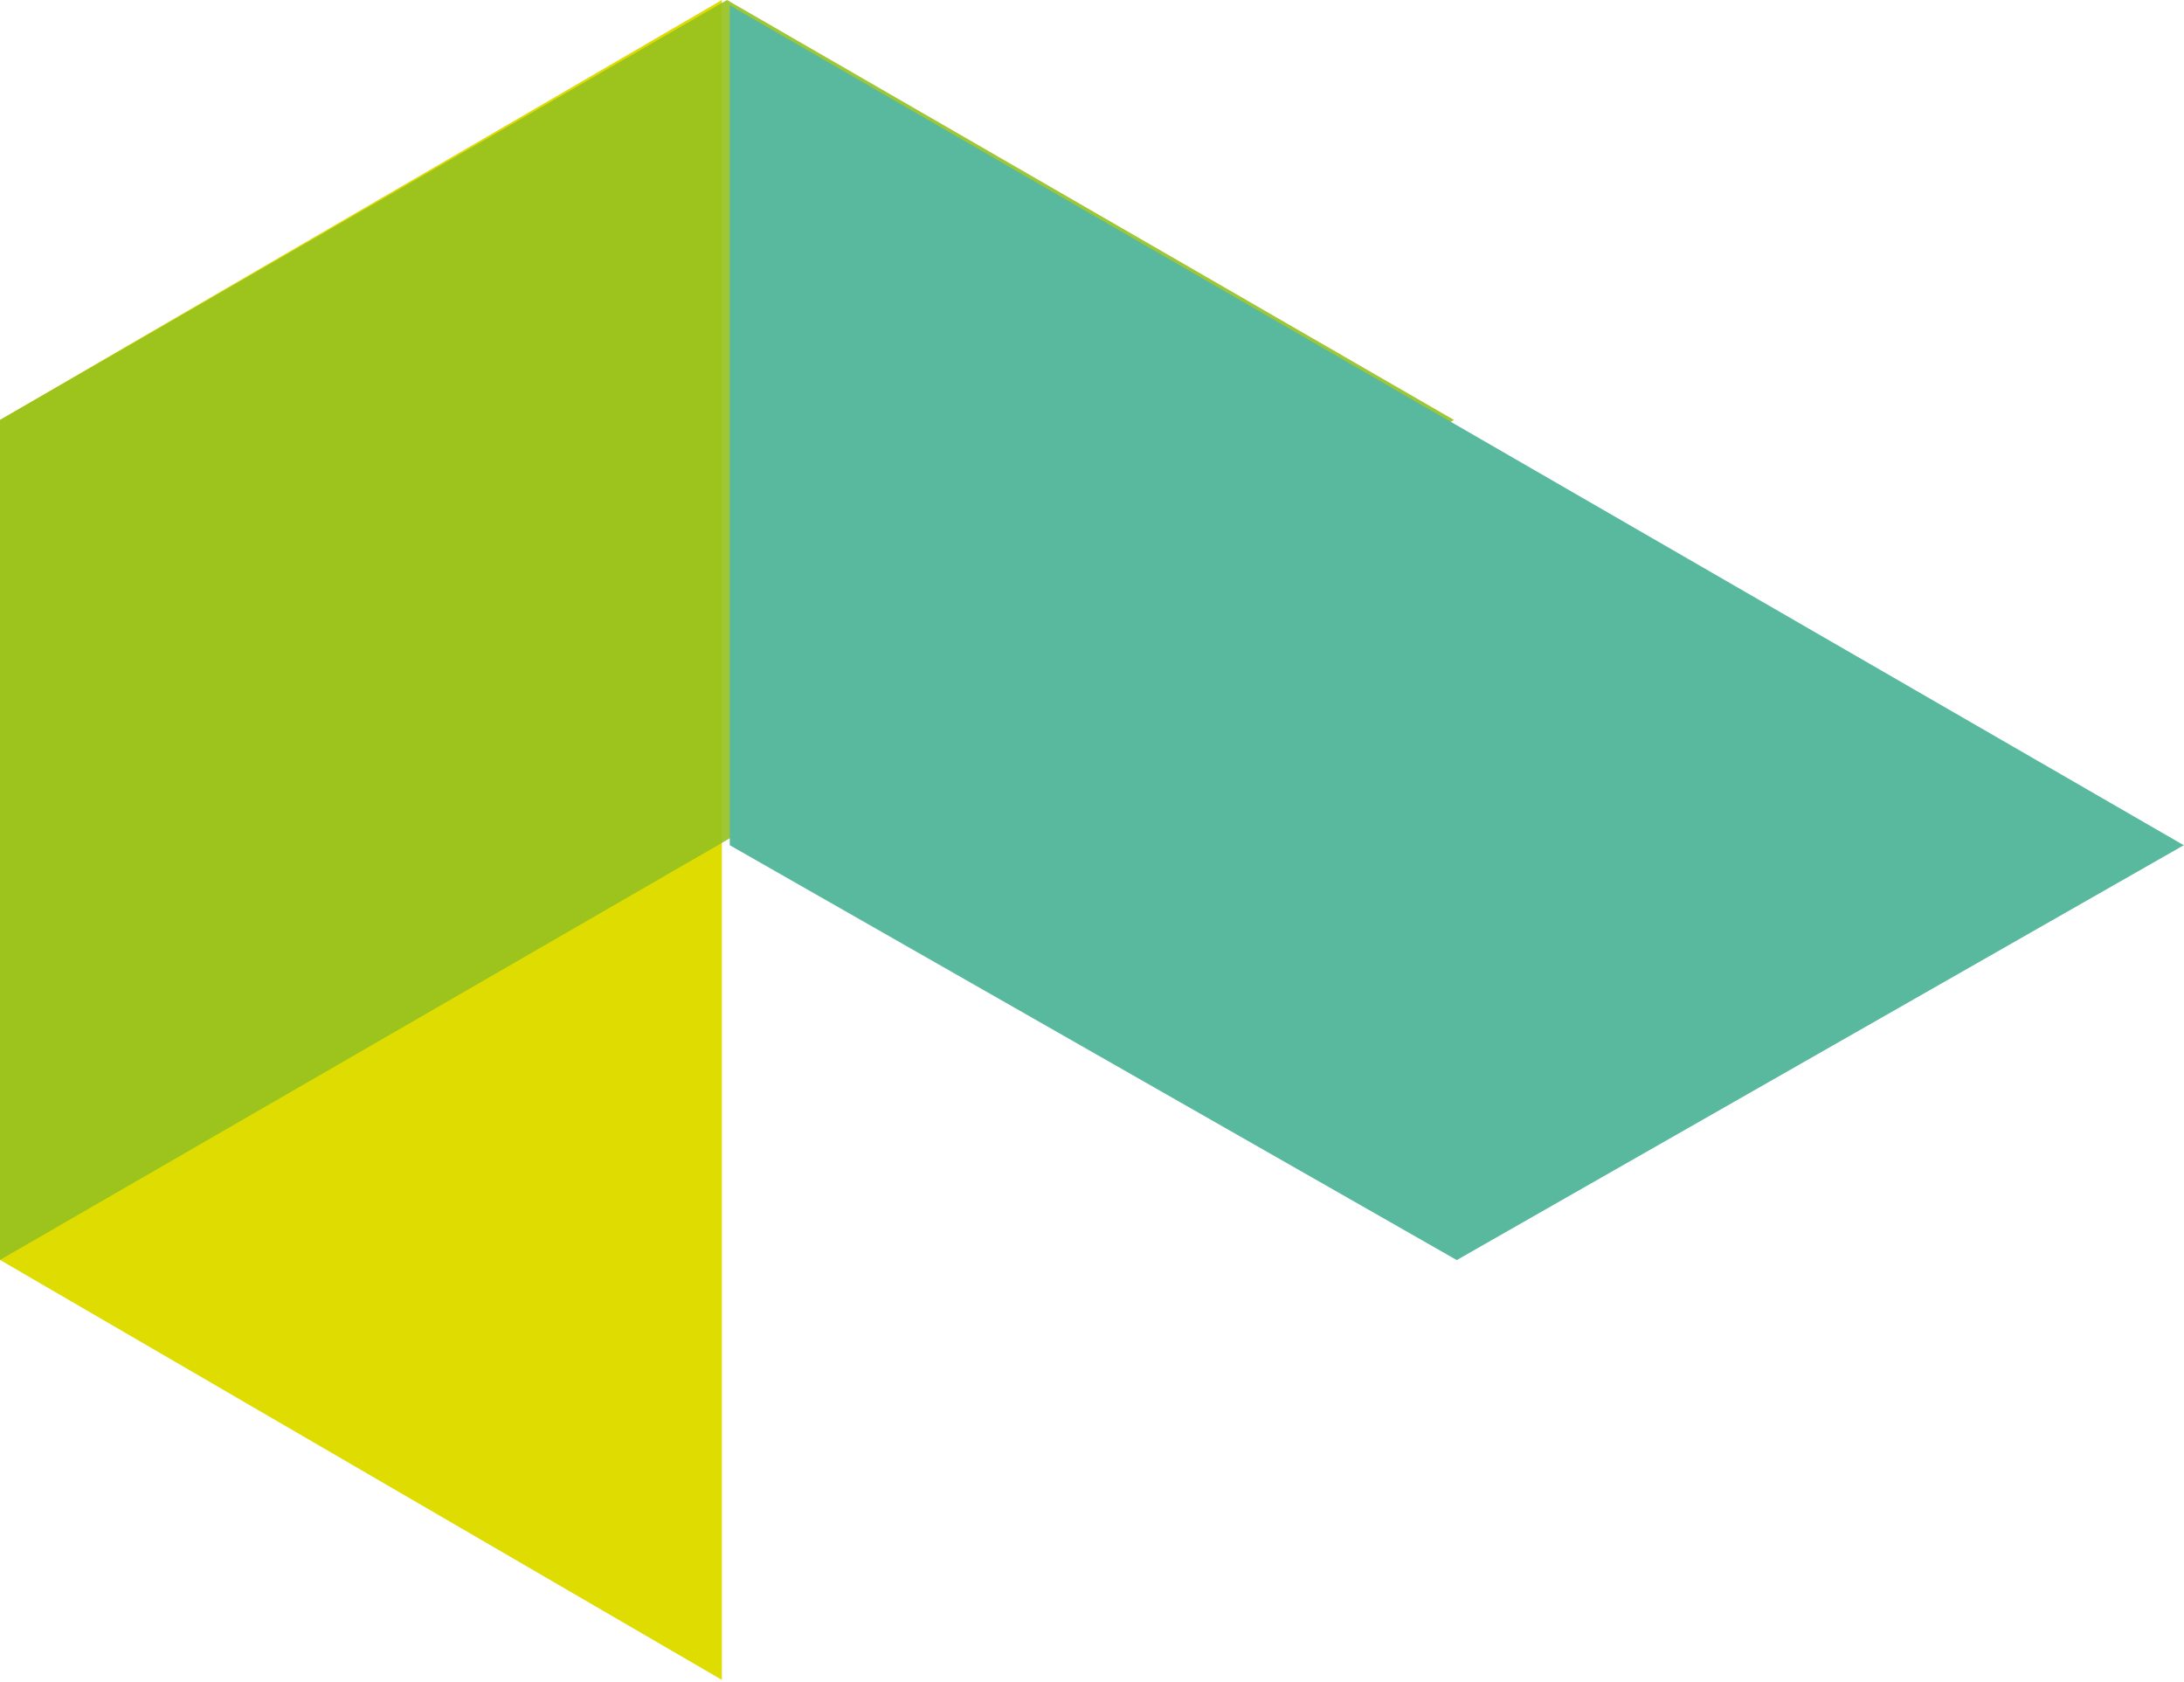
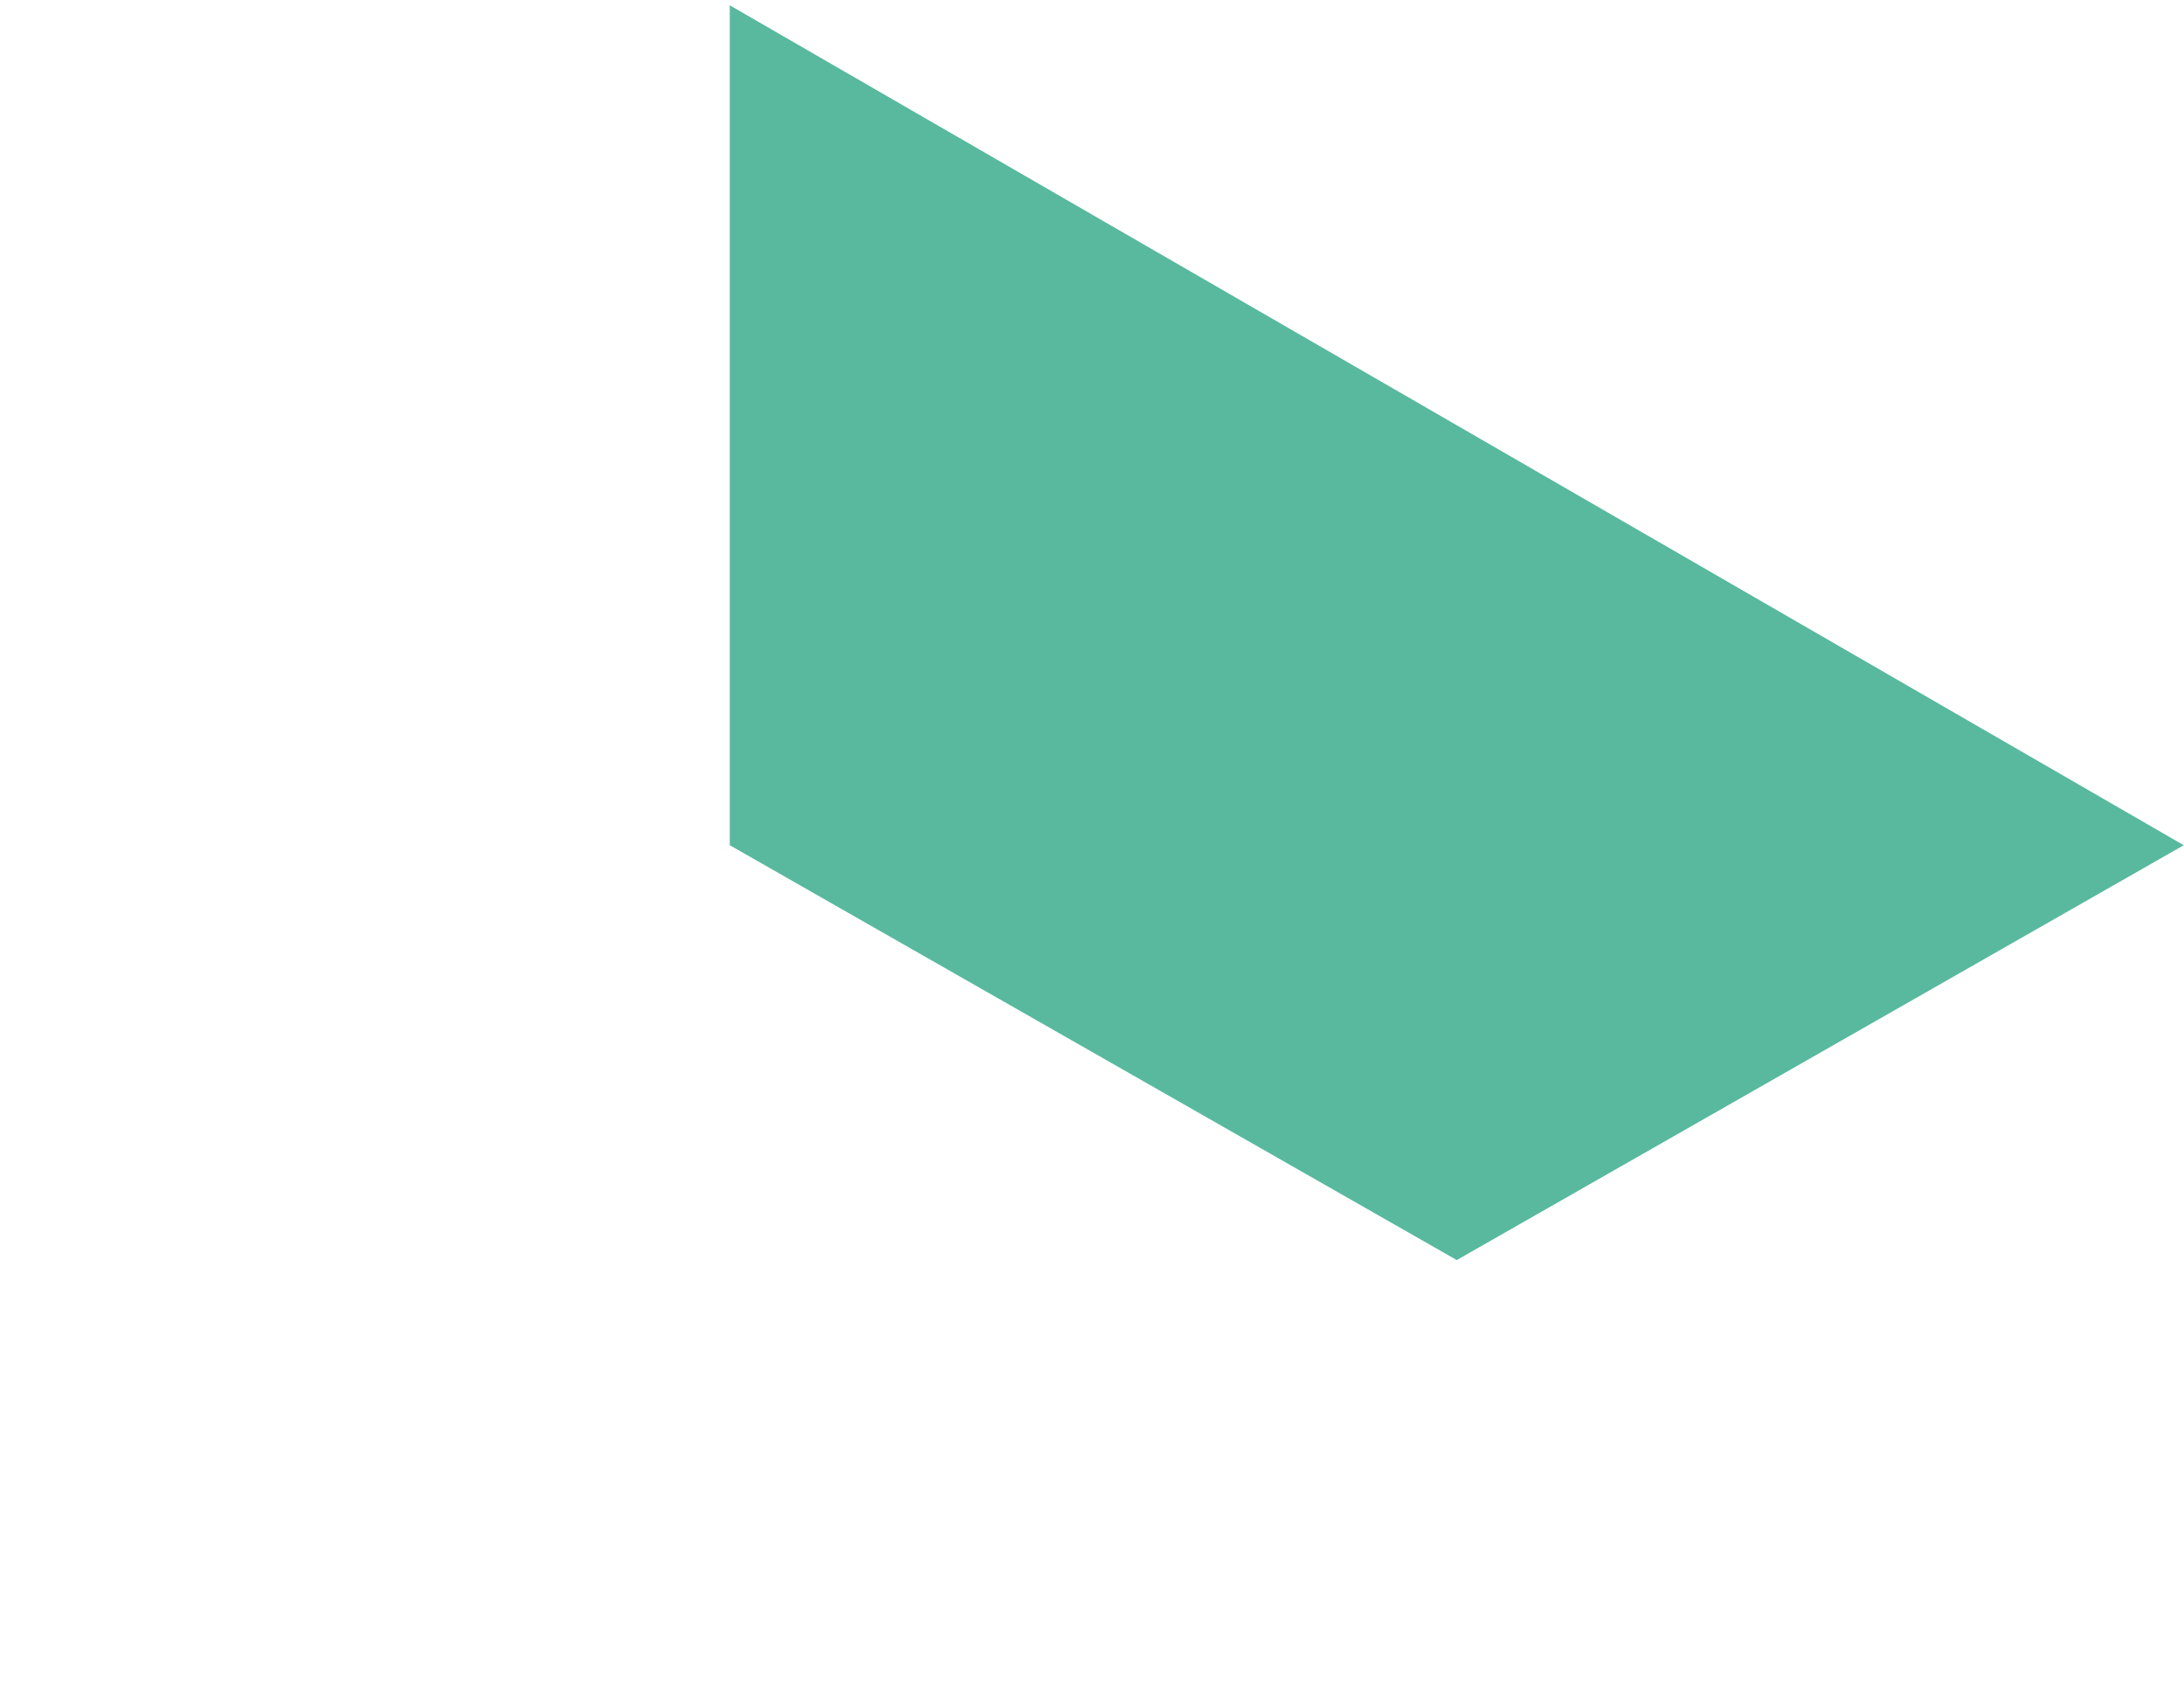
<svg xmlns="http://www.w3.org/2000/svg" width="413" height="318" viewBox="0 0 413 318" fill="none">
-   <path d="M136.509 158.804V317.608L0 238.206V79.402L136.509 0V158.804Z" fill="#DEDC00" />
-   <path opacity="0.9" d="M274.953 79.402L137.477 158.804L0 238.206V79.402L137.477 0L274.953 79.402Z" fill="#95C11F" />
  <path d="M275.477 238.237L138 159.804V1L275.477 80.402L412.953 159.804L275.477 238.237Z" fill="#58B99E" />
</svg>